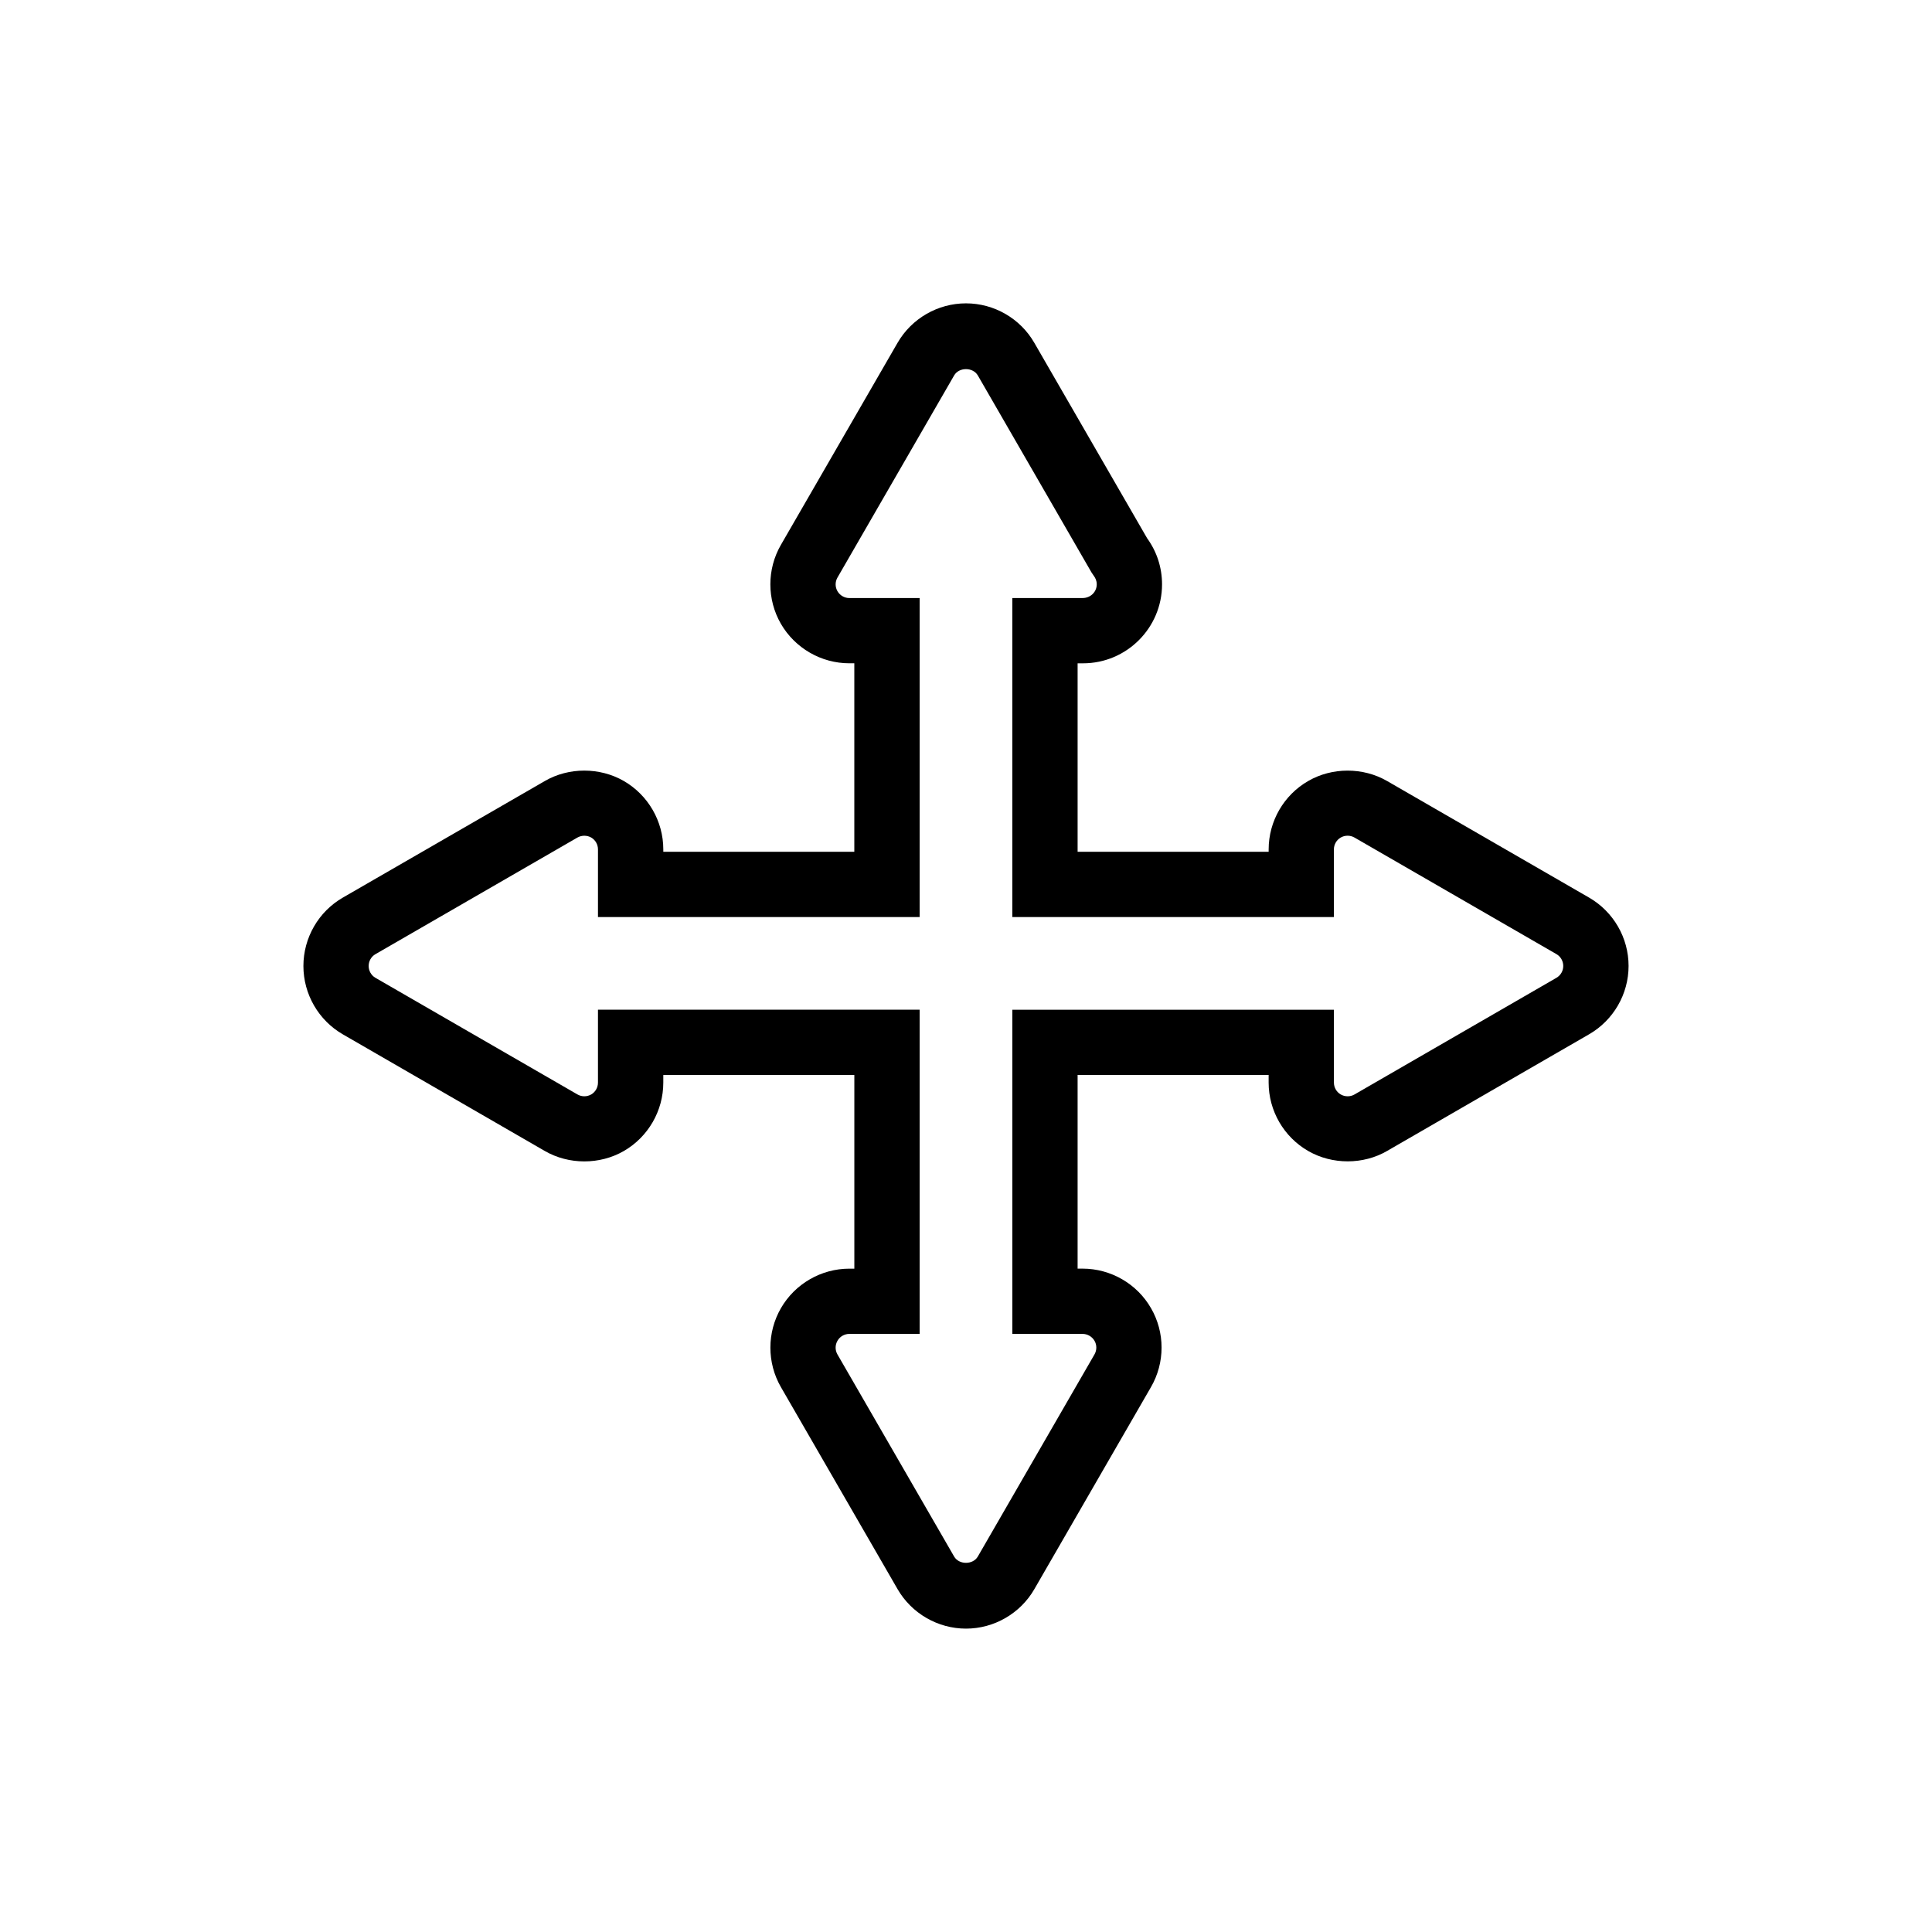
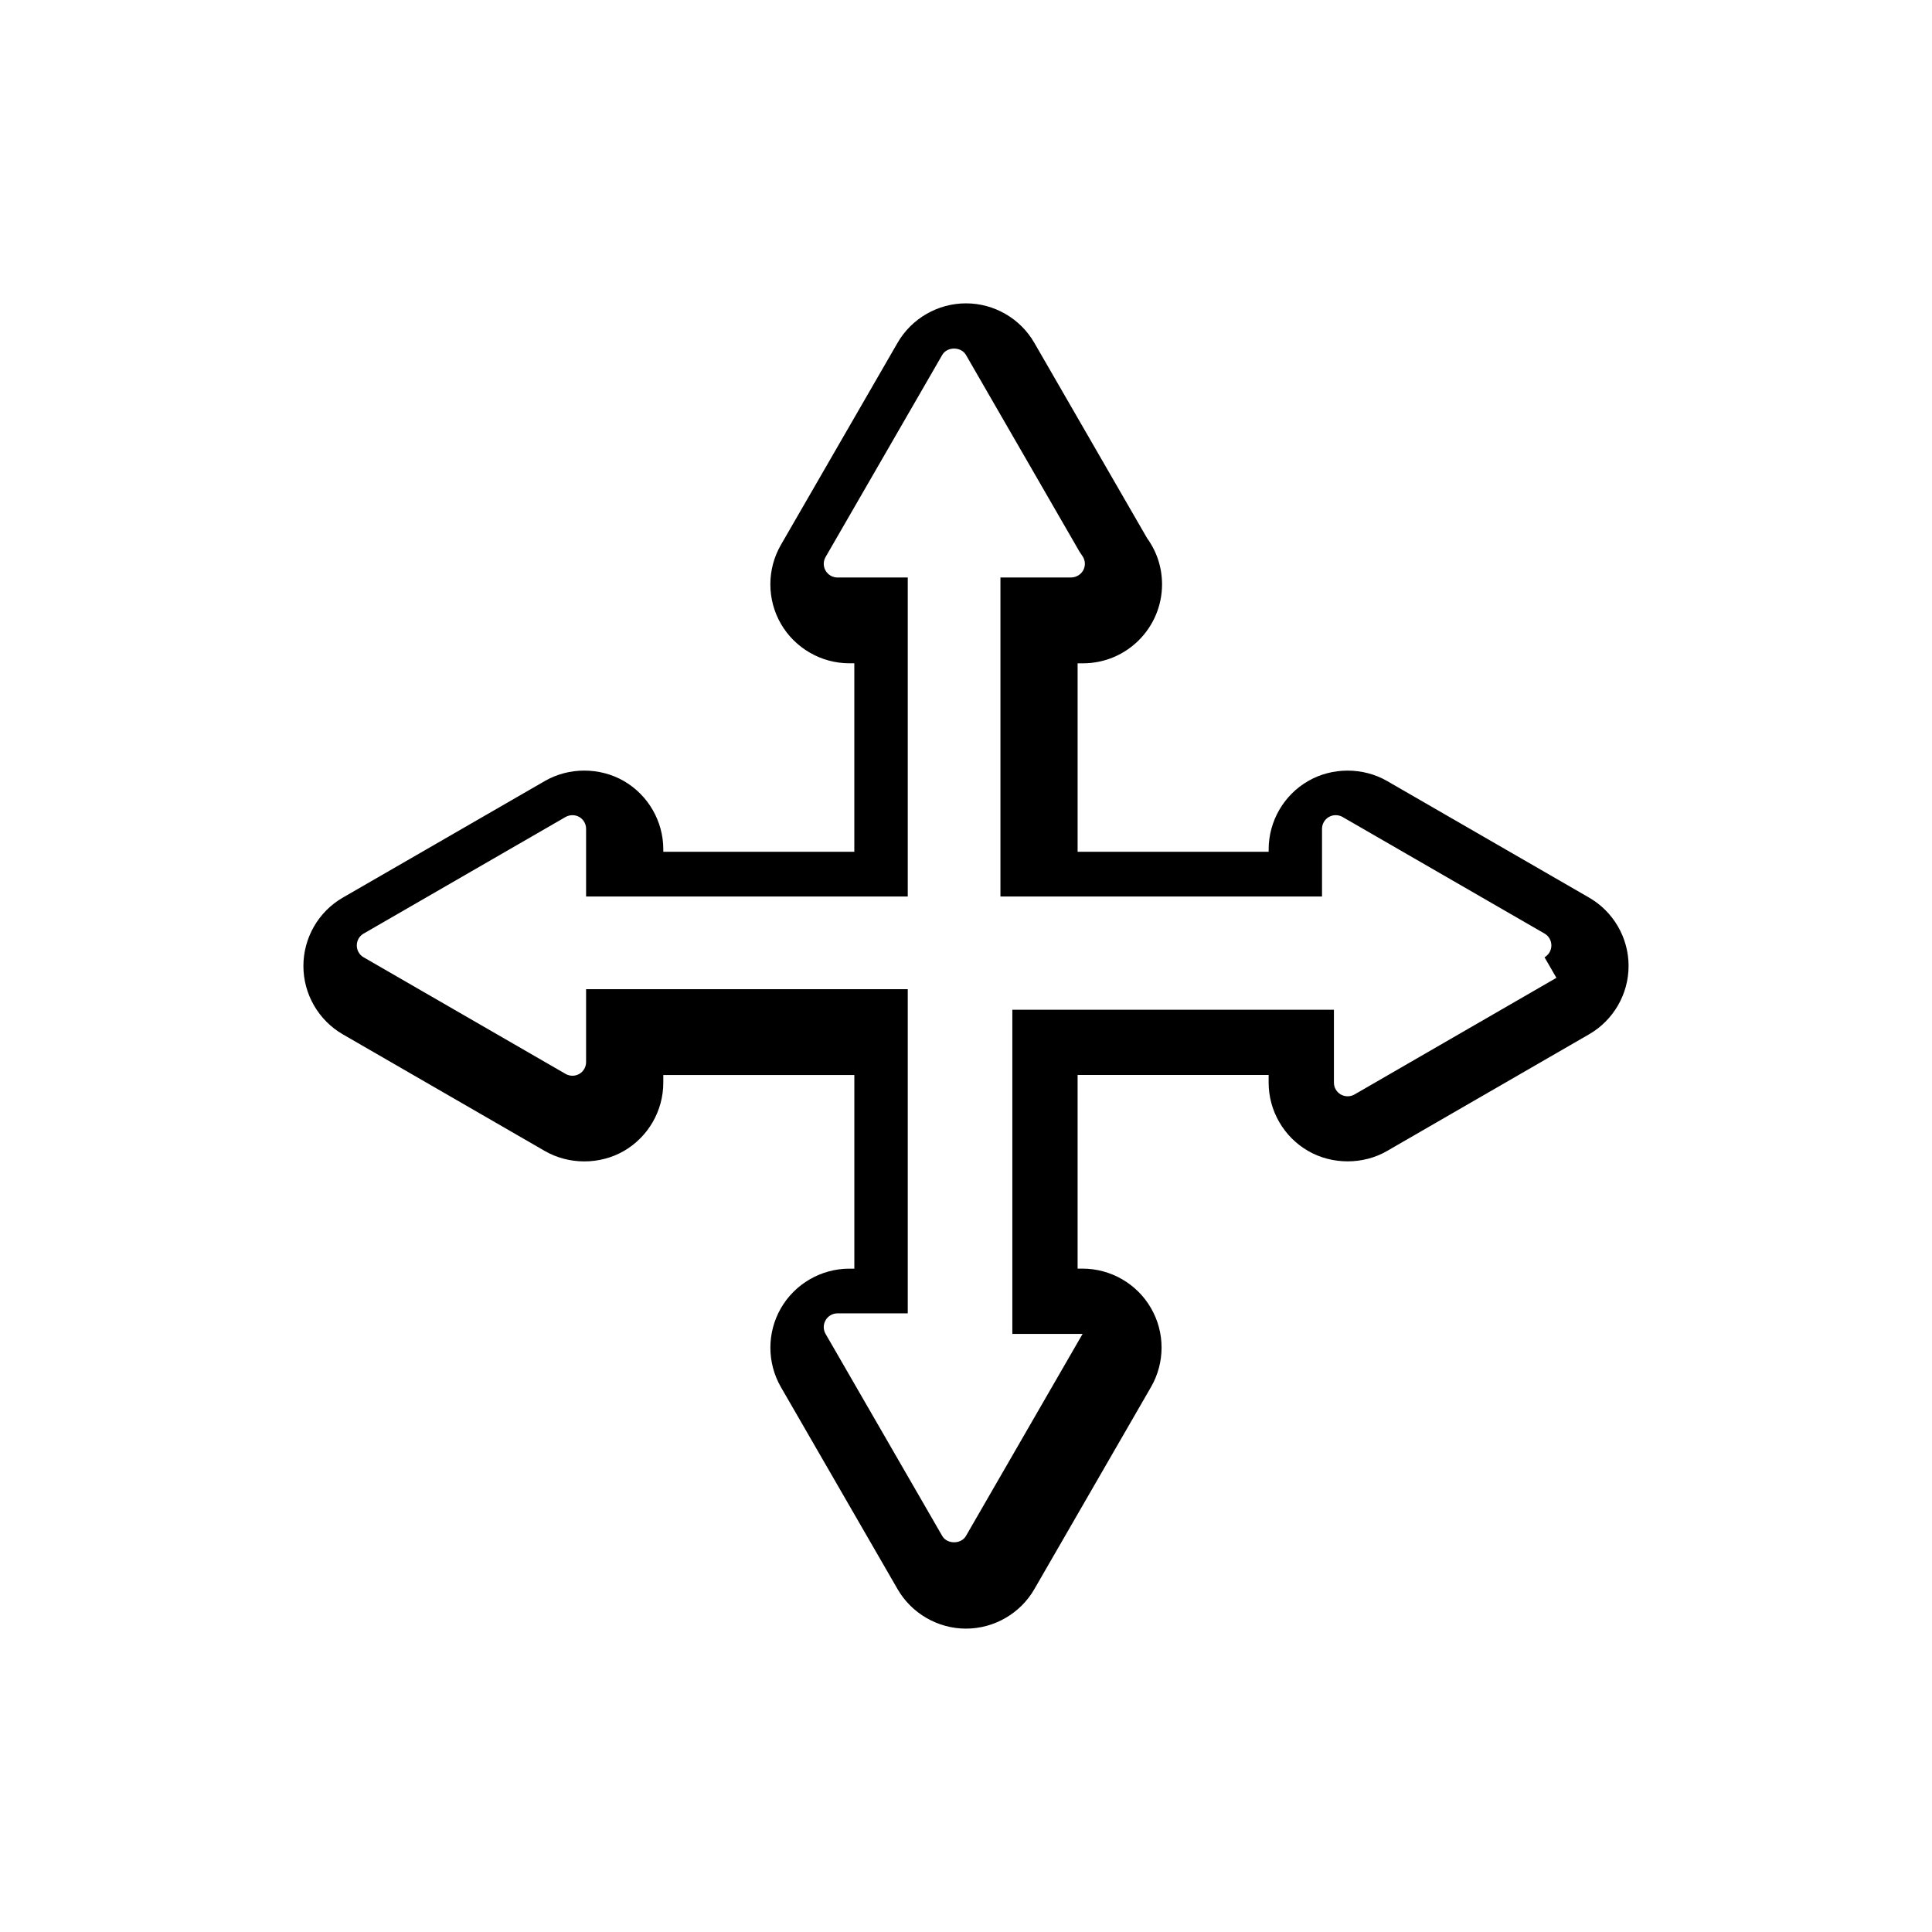
<svg xmlns="http://www.w3.org/2000/svg" fill="#000000" width="800px" height="800px" version="1.1" viewBox="144 144 512 512">
-   <path d="m565.12 381.87-53.527-30.895c-6.367-3.672-14.566-3.672-20.906 0-6.473 3.719-10.48 10.66-10.48 18.117v0.641h-50.629v-49.949h1.445c11.543 0 20.93-9.387 20.93-20.93 0-4.438-1.367-8.652-3.965-12.234l-29.867-51.742c-3.707-6.469-10.656-10.488-18.129-10.488-7.477 0-14.414 4.019-18.137 10.469l-30.898 53.52c-3.738 6.453-3.738 14.48-0.012 20.938 3.738 6.449 10.676 10.461 18.129 10.461h1.328v49.949l-50.621 0.004v-0.641c0-7.457-4.016-14.395-10.469-18.121-6.379-3.668-14.574-3.668-20.918 0.004l-53.52 30.891c-6.465 3.715-10.469 10.656-10.469 18.137 0 7.457 4.004 14.395 10.461 18.117l53.508 30.902c6.348 3.672 14.555 3.691 20.938 0.016 6.453-3.719 10.469-10.656 10.469-18.129v-2.023h50.629v51.324h-1.328c-7.457 0-14.395 4.016-18.117 10.453-3.738 6.465-3.738 14.488-0.012 20.938l30.91 53.535c3.727 6.453 10.676 10.469 18.137 10.469 7.453 0 14.402-4.016 18.117-10.469l30.898-53.531c3.75-6.465 3.75-14.496 0.012-20.93-3.707-6.453-10.656-10.473-18.129-10.473h-1.32v-51.324h50.625v2.023c0 7.465 4.016 14.402 10.469 18.117 6.387 3.688 14.641 3.656 20.918 0l53.52-30.91c6.465-3.719 10.48-10.66 10.48-18.117 0.008-7.461-4.019-14.402-10.469-18.117zm-8.656 21.266-53.539 30.926c-1.062 0.613-2.481 0.637-3.613-0.02-1.113-0.641-1.809-1.832-1.809-3.133v-19.324h-85.223v85.914h18.617c1.289 0 2.5 0.695 3.16 1.828 0.641 1.109 0.641 2.484-0.012 3.617l-30.91 53.551c-1.289 2.231-5.008 2.231-6.289-0.012l-30.918-53.555c-0.641-1.117-0.641-2.492 0.02-3.621 0.641-1.117 1.84-1.809 3.129-1.809h18.637v-85.914h-85.246v19.32c0 1.301-0.691 2.5-1.789 3.133-1.133 0.656-2.527 0.645-3.641 0.004l-53.539-30.91c-1.109-0.637-1.797-1.84-1.797-3.133 0-1.301 0.68-2.5 1.809-3.141l53.52-30.902c1.125-0.637 2.551-0.629 3.641 0 1.113 0.641 1.797 1.844 1.797 3.133v17.941h85.246v-84.539h-18.637c-1.289 0-2.488-0.695-3.141-1.82-0.648-1.117-0.648-2.5 0.012-3.629l30.91-53.551c1.281-2.215 4.977-2.231 6.277 0.012l30.121 52.191 0.648 0.961c0.332 0.453 0.746 1.188 0.746 2.195 0 2-1.621 3.637-3.758 3.637h-18.617v84.539h85.223v-17.941c0-1.289 0.699-2.488 1.82-3.133 1.102-0.637 2.519-0.637 3.621 0l53.551 30.91c1.102 0.637 1.789 1.84 1.789 3.133 0.004 1.293-0.688 2.492-1.816 3.141z" />
+   <path d="m565.12 381.87-53.527-30.895c-6.367-3.672-14.566-3.672-20.906 0-6.473 3.719-10.48 10.66-10.48 18.117v0.641h-50.629v-49.949h1.445c11.543 0 20.93-9.387 20.93-20.93 0-4.438-1.367-8.652-3.965-12.234l-29.867-51.742c-3.707-6.469-10.656-10.488-18.129-10.488-7.477 0-14.414 4.019-18.137 10.469l-30.898 53.52c-3.738 6.453-3.738 14.48-0.012 20.938 3.738 6.449 10.676 10.461 18.129 10.461h1.328v49.949l-50.621 0.004v-0.641c0-7.457-4.016-14.395-10.469-18.121-6.379-3.668-14.574-3.668-20.918 0.004l-53.52 30.891c-6.465 3.715-10.469 10.656-10.469 18.137 0 7.457 4.004 14.395 10.461 18.117l53.508 30.902c6.348 3.672 14.555 3.691 20.938 0.016 6.453-3.719 10.469-10.656 10.469-18.129v-2.023h50.629v51.324h-1.328c-7.457 0-14.395 4.016-18.117 10.453-3.738 6.465-3.738 14.488-0.012 20.938l30.91 53.535c3.727 6.453 10.676 10.469 18.137 10.469 7.453 0 14.402-4.016 18.117-10.469l30.898-53.531c3.75-6.465 3.75-14.496 0.012-20.93-3.707-6.453-10.656-10.473-18.129-10.473h-1.32v-51.324h50.625v2.023c0 7.465 4.016 14.402 10.469 18.117 6.387 3.688 14.641 3.656 20.918 0l53.52-30.91c6.465-3.719 10.48-10.66 10.48-18.117 0.008-7.461-4.019-14.402-10.469-18.117zm-8.656 21.266-53.539 30.926c-1.062 0.613-2.481 0.637-3.613-0.02-1.113-0.641-1.809-1.832-1.809-3.133v-19.324h-85.223v85.914h18.617l-30.91 53.551c-1.289 2.231-5.008 2.231-6.289-0.012l-30.918-53.555c-0.641-1.117-0.641-2.492 0.02-3.621 0.641-1.117 1.84-1.809 3.129-1.809h18.637v-85.914h-85.246v19.32c0 1.301-0.691 2.5-1.789 3.133-1.133 0.656-2.527 0.645-3.641 0.004l-53.539-30.91c-1.109-0.637-1.797-1.84-1.797-3.133 0-1.301 0.68-2.5 1.809-3.141l53.52-30.902c1.125-0.637 2.551-0.629 3.641 0 1.113 0.641 1.797 1.844 1.797 3.133v17.941h85.246v-84.539h-18.637c-1.289 0-2.488-0.695-3.141-1.82-0.648-1.117-0.648-2.5 0.012-3.629l30.91-53.551c1.281-2.215 4.977-2.231 6.277 0.012l30.121 52.191 0.648 0.961c0.332 0.453 0.746 1.188 0.746 2.195 0 2-1.621 3.637-3.758 3.637h-18.617v84.539h85.223v-17.941c0-1.289 0.699-2.488 1.82-3.133 1.102-0.637 2.519-0.637 3.621 0l53.551 30.91c1.102 0.637 1.789 1.84 1.789 3.133 0.004 1.293-0.688 2.492-1.816 3.141z" />
</svg>